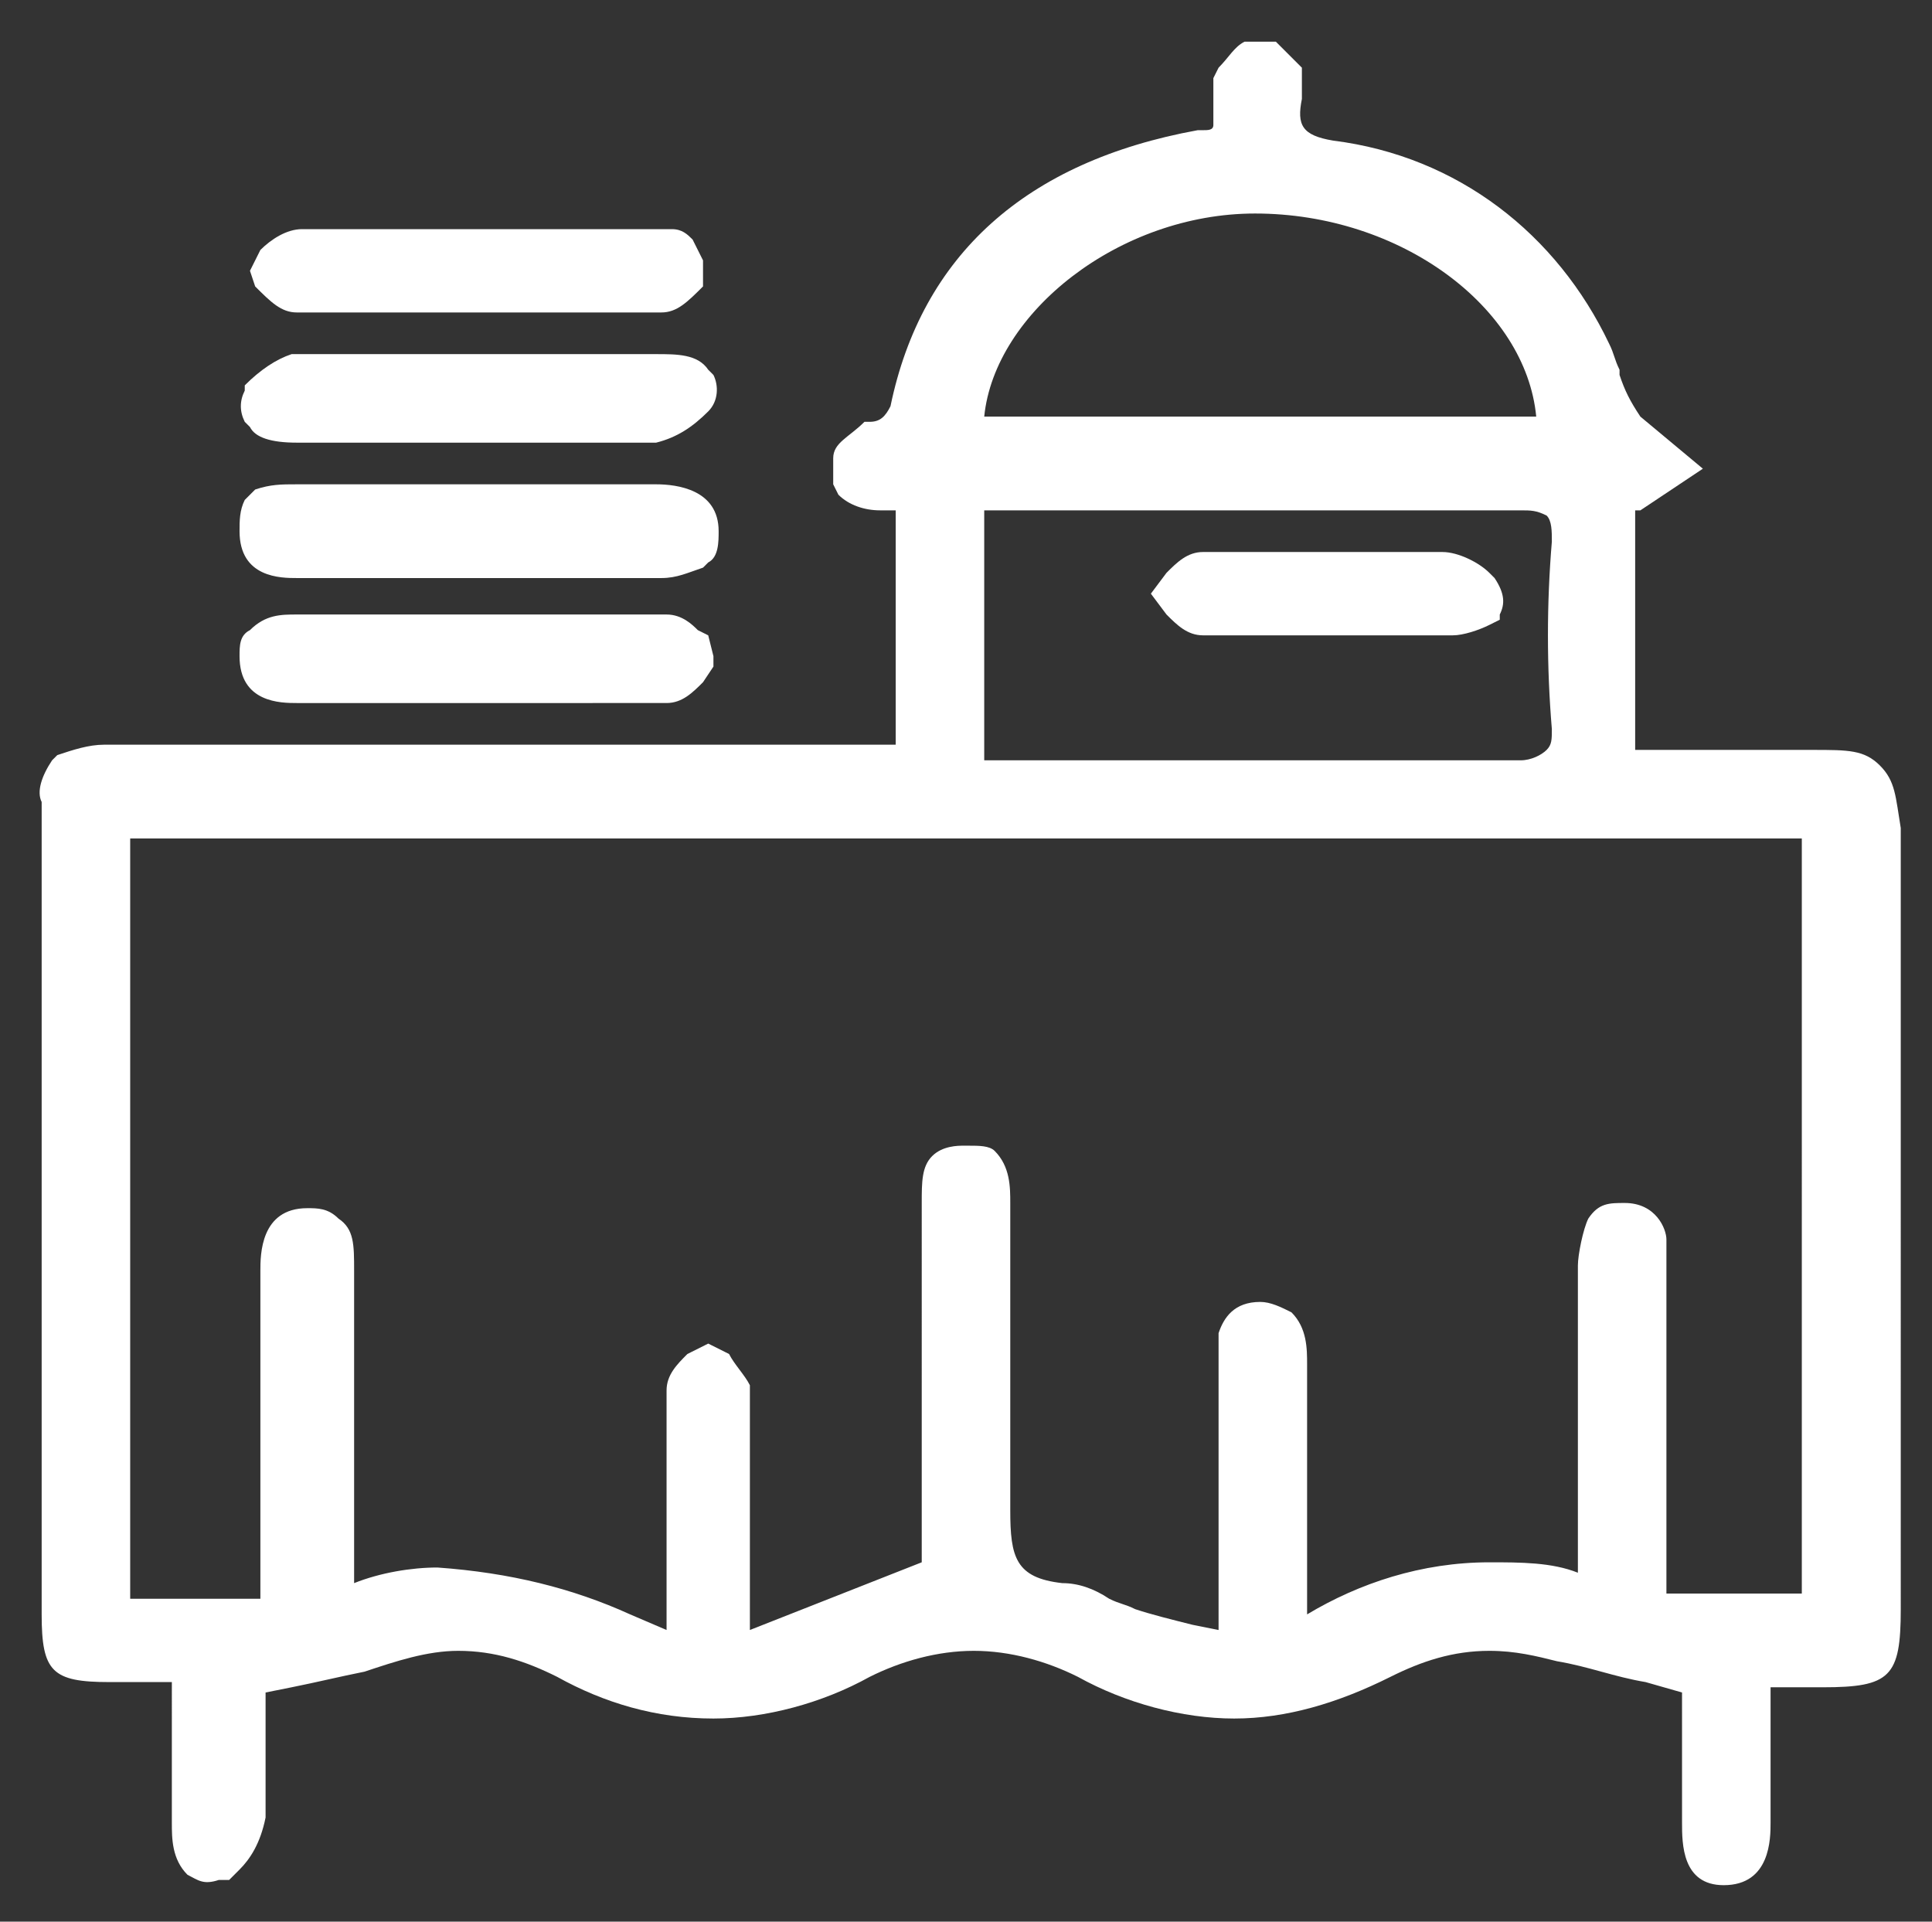
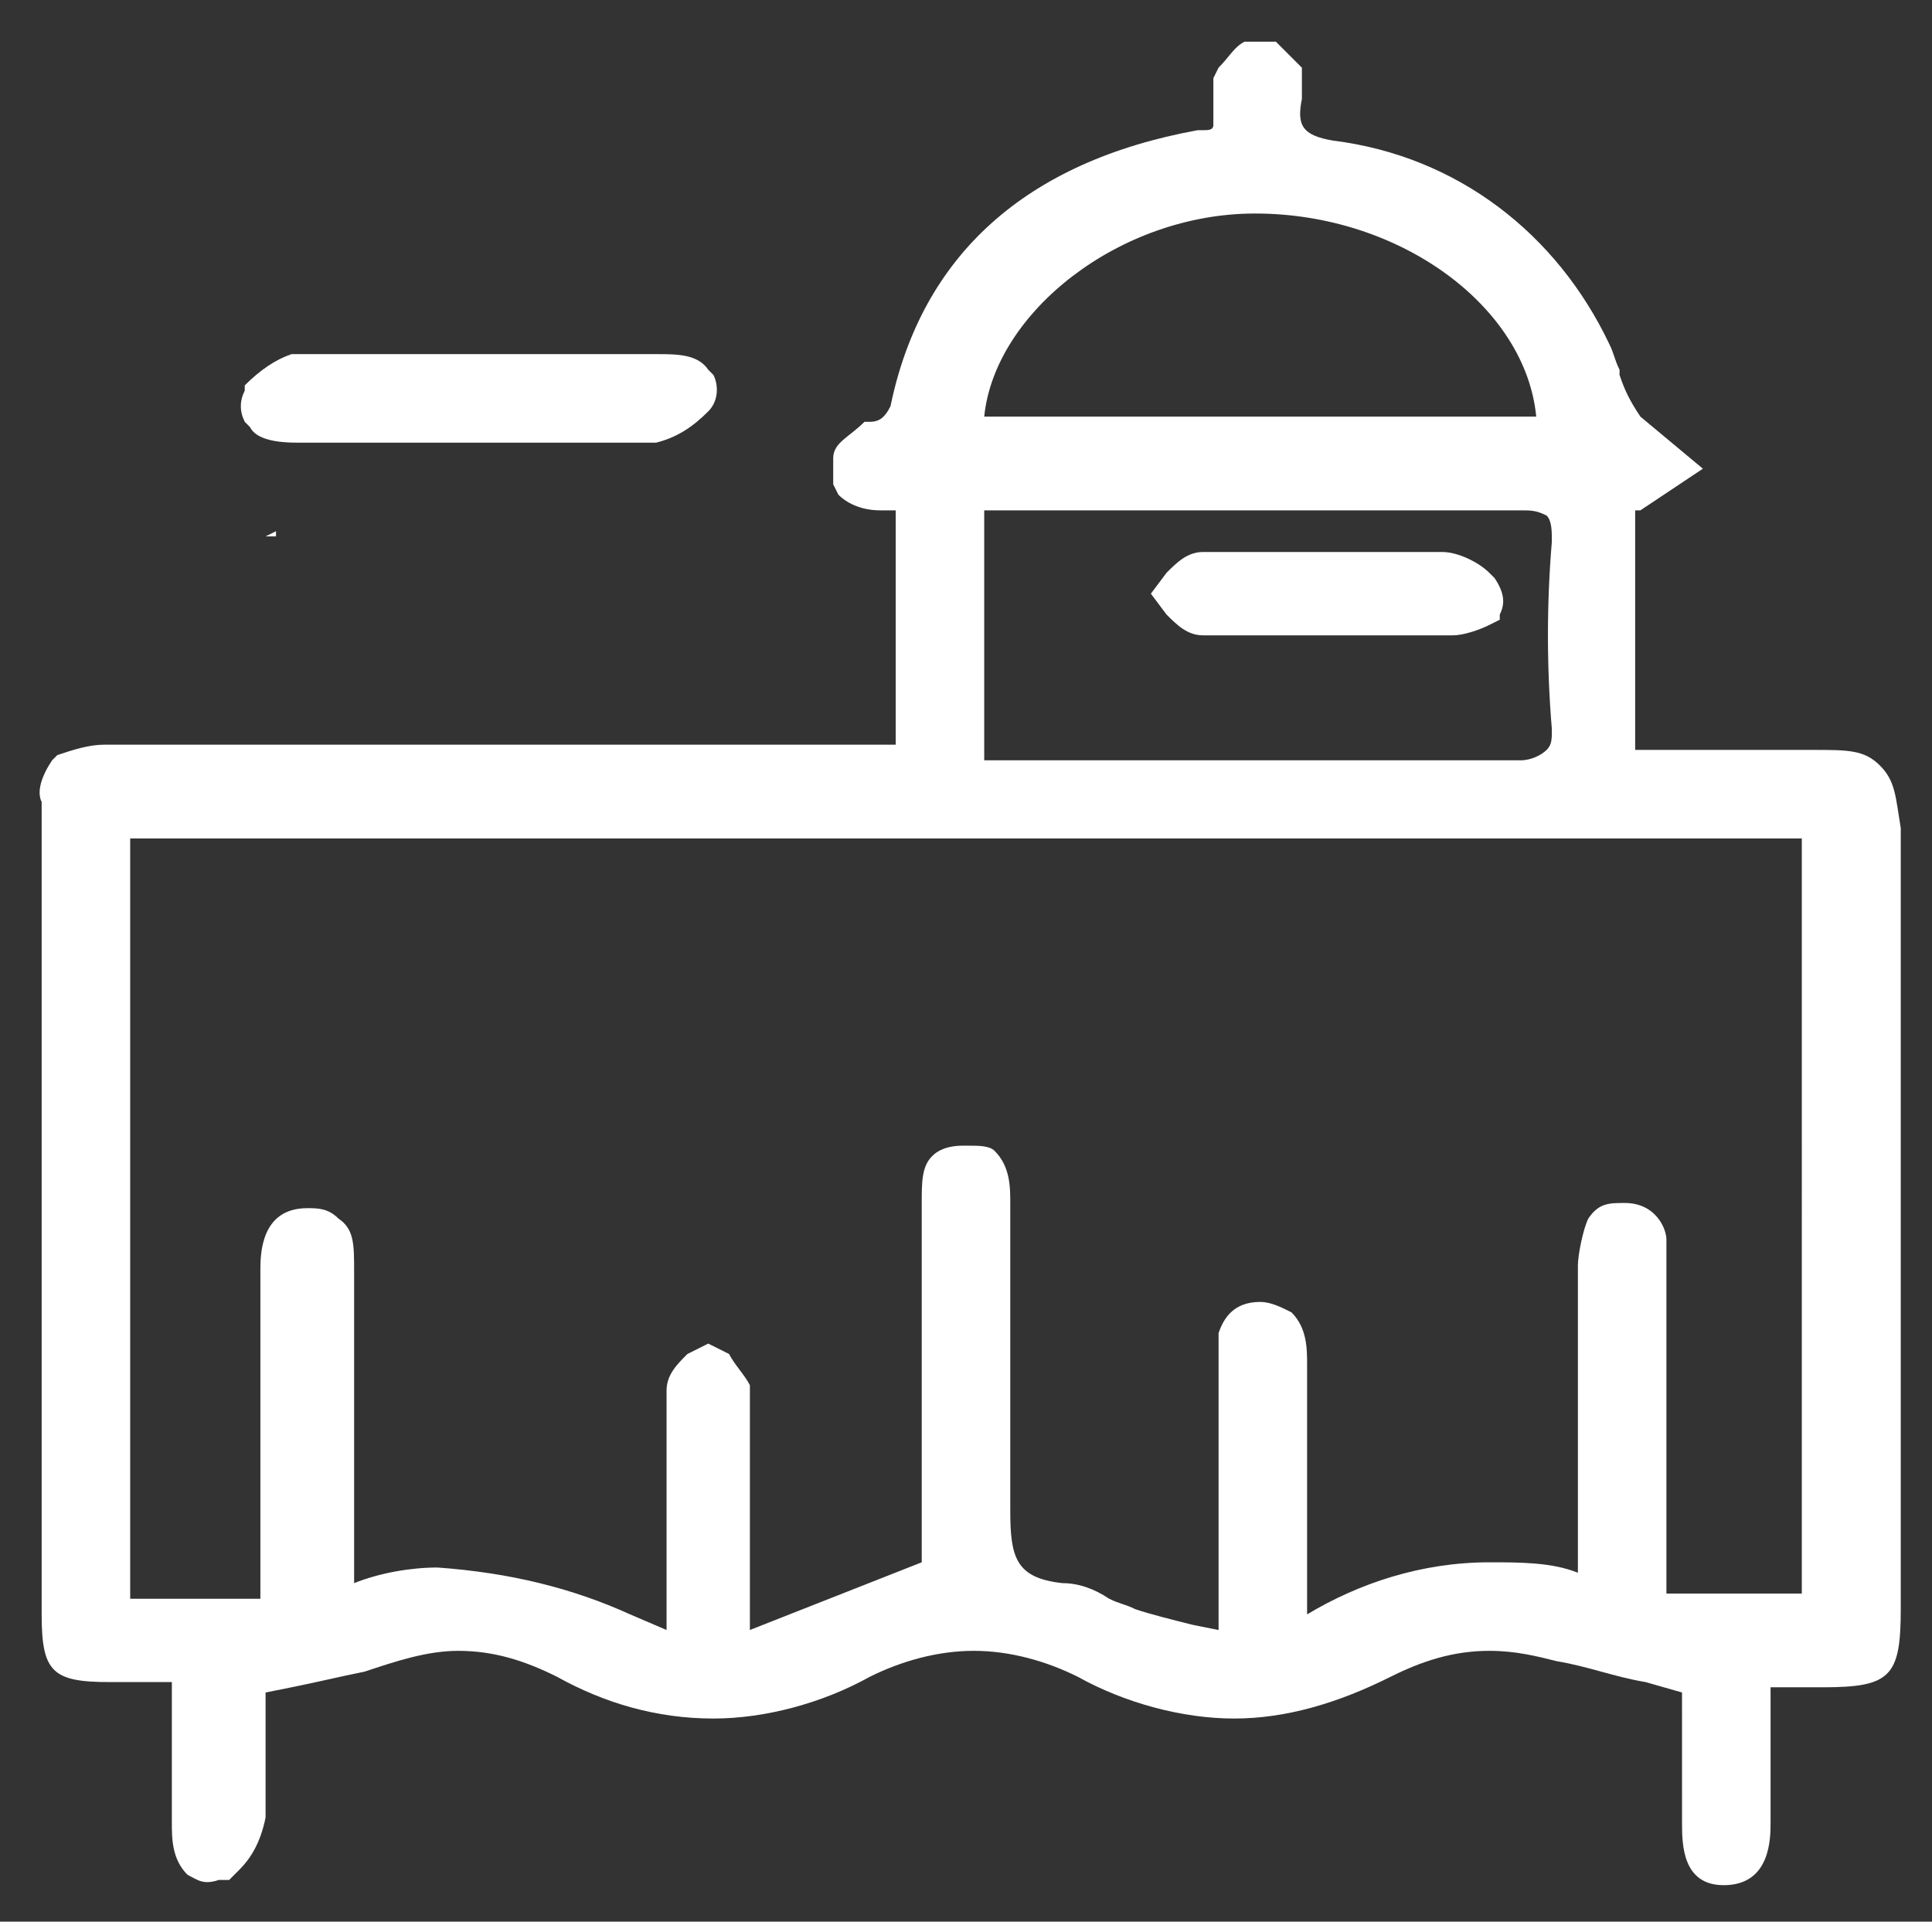
<svg xmlns="http://www.w3.org/2000/svg" version="1.1" id="Layer_1" x="0px" y="0px" viewBox="0 0 37.1 36.9" style="enable-background:new 0 0 37.1 36.9;" xml:space="preserve">
  <rect x="0" y="0" width="37.1" height="36.9" fill="#333333" stroke="none" />
  <style type="text/css">
	.st0{fill:#FFFFFF;}
</style>
  <g>
    <title>buffets</title>
    <g>
      <path class="st0" d="M36.1,14.7c-0.3-0.3-0.6-0.3-1.3-0.3h-3.4V9.8h0.1L32.7,9l-1.2-1c-0.2-0.3-0.3-0.5-0.4-0.8l0-0.1    c-0.1-0.2-0.1-0.3-0.2-0.5c-1-2.1-2.9-3.6-5.3-3.9c-0.6-0.1-0.7-0.3-0.6-0.8c0-0.1,0-0.2,0-0.3l0-0.1L25,1.3    c-0.1-0.1-0.2-0.2-0.3-0.3l-0.2-0.2l-0.6,0c-0.2,0.1-0.3,0.3-0.5,0.5l-0.1,0.2c0,0.2,0,0.4,0,0.5l0,0.2c0,0.1,0,0.2,0,0.2    c0,0.1-0.1,0.1-0.2,0.1l-0.1,0c-3.3,0.6-5.3,2.4-5.9,5.3C17,8,16.9,8.1,16.7,8.1l-0.1,0C16.3,8.4,16,8.5,16,8.8c0,0.2,0,0.3,0,0.5    l0.1,0.2c0.2,0.2,0.5,0.3,0.8,0.3c0.1,0,0.2,0,0.3,0v4.5H2c-0.3,0-0.6,0.1-0.9,0.2L1,14.6c-0.2,0.3-0.3,0.6-0.2,0.8V31    c0,1.1,0.2,1.3,1.3,1.3h1.2V35c0,0.3,0,0.7,0.3,1c0.2,0.1,0.3,0.2,0.6,0.1h0.2l0.2-0.2c0.2-0.2,0.4-0.5,0.5-1v-2.4l0.5-0.1    c0.5-0.1,0.9-0.2,1.4-0.3c0.6-0.2,1.2-0.4,1.8-0.4c0.7,0,1.3,0.2,1.9,0.5c0.9,0.5,1.9,0.8,3,0.8c1,0,2.1-0.3,3-0.8    c0.6-0.3,1.3-0.5,2-0.5c0.7,0,1.4,0.2,2,0.5c0.9,0.5,2,0.8,3,0.8c1,0,2-0.3,3-0.8c0.6-0.3,1.2-0.5,1.9-0.5c0.5,0,0.9,0.1,1.3,0.2    c0.6,0.1,1.1,0.3,1.7,0.4l0.7,0.2V35c0,0.4,0,1.2,0.8,1.2c0.9,0,0.9-0.9,0.9-1.2v-2.6h1c1.3,0,1.5-0.2,1.5-1.5V15.9    C36.4,15.3,36.4,15,36.1,14.7z M24.1,4.1c2.8,0,5.2,1.8,5.4,3.9H18.9C19.1,6,21.5,4.1,24.1,4.1z M18.9,9.8h10.3    c0.2,0,0.3,0,0.5,0.1c0.1,0.1,0.1,0.3,0.1,0.5c-0.1,1.2-0.1,2.4,0,3.6c0,0.2,0,0.3-0.1,0.4c-0.1,0.1-0.3,0.2-0.5,0.2H18.9    L18.9,9.8z M34.6,30.6H32l0-6.2c0-0.2,0-0.5,0-0.6c0-0.2-0.2-0.7-0.8-0.7c-0.3,0-0.5,0-0.7,0.3c-0.1,0.2-0.2,0.7-0.2,0.9v5.9    c-0.5-0.2-1.1-0.2-1.7-0.2c-1.3,0-2.5,0.4-3.5,1v-4.8c0-0.3,0-0.7-0.3-1c-0.2-0.1-0.4-0.2-0.6-0.2c-0.5,0-0.7,0.3-0.8,0.6    c0,0.2,0,0.5,0,0.6v5.1l-0.5-0.1c-0.4-0.1-0.8-0.2-1.1-0.3c-0.2-0.1-0.3-0.1-0.5-0.2c-0.3-0.2-0.6-0.3-0.9-0.3    c-0.9-0.1-1-0.5-1-1.4c0-1,0-1.9,0-2.9c0-0.5,0-0.9,0-1.4v-1.6c0-0.3,0-0.7-0.3-1C19,22,18.8,22,18.6,22c0,0-0.1,0-0.1,0    c-0.1,0-0.4,0-0.6,0.2c-0.2,0.2-0.2,0.5-0.2,0.9V30l-3.3,1.3v-3.7c0-0.1,0-0.2,0-0.2c0-0.2,0-0.5,0-0.7l0-0.1    c-0.1-0.2-0.3-0.4-0.4-0.6l-0.4-0.2L13.2,26c-0.2,0.2-0.4,0.4-0.4,0.7v4.6L12.1,31c-1.1-0.5-2.3-0.8-3.7-0.9    c-0.5,0-1.1,0.1-1.6,0.3v-6c0-0.5,0-0.8-0.3-1c-0.2-0.2-0.4-0.2-0.6-0.2c-0.9,0-0.9,0.9-0.9,1.2v6.3H2.5V16.1h32.1V30.6z" />
    </g>
    <g>
      <g>
-         <path class="st0" d="M13.7,12.6v0.2l-0.2,0.3c-0.2,0.2-0.4,0.4-0.7,0.4H5.7c-0.3,0-1.1,0-1.1-0.9c0-0.2,0-0.4,0.2-0.5     c0.3-0.3,0.6-0.3,0.9-0.3h7.1c0.3,0,0.5,0.2,0.6,0.3l0.2,0.1L13.7,12.6z" />
-       </g>
+         </g>
    </g>
    <g>
      <g>
        <path class="st0" d="M13.6,7.9L13.6,7.9c-0.3,0.3-0.6,0.5-1,0.6l-1.6,0H5.7c-0.5,0-0.8-0.1-0.9-0.3L4.7,8.1     c-0.1-0.2-0.1-0.4,0-0.6l0-0.1C5,7.1,5.3,6.9,5.6,6.8l7,0c0.4,0,0.8,0,1,0.3l0.1,0.1C13.8,7.4,13.8,7.7,13.6,7.9z" />
      </g>
    </g>
    <g>
      <g>
        <polygon class="st0" points="5.3,10.2 5.3,10.3 5.1,10.3    " />
        <path class="st0" d="M5.6,10.1C5.6,10.1,5.6,10.2,5.6,10.1C5.6,10.2,5.6,10.2,5.6,10.1L5.6,10.1L5.6,10.1z" />
        <path class="st0" d="M12.9,10.2h-0.1c0,0,0,0,0,0L12.9,10.2z" />
-         <path class="st0" d="M12.6,9.3H5.7c-0.3,0-0.5,0-0.8,0.1L4.8,9.5L4.7,9.6C4.6,9.8,4.6,10,4.6,10.2c0,0.9,0.8,0.9,1.1,0.9h6.8     c0,0,0.1,0,0.2,0c0.3,0,0.5-0.1,0.8-0.2l0.1-0.1c0.2-0.1,0.2-0.4,0.2-0.6C13.8,9.4,13,9.3,12.6,9.3z M12.8,10.1l0.1,0L12.8,10.1     C12.8,10.2,12.8,10.2,12.8,10.1z M5.6,10.1C5.6,10.1,5.6,10.2,5.6,10.1C5.6,10.2,5.6,10.2,5.6,10.1L5.6,10.1L5.6,10.1z M5.3,10.2     L5.3,10.2l-0.2,0.1L5.3,10.2z" />
      </g>
    </g>
    <g>
      <g>
-         <path class="st0" d="M13.5,5l0,0.5C13.2,5.8,13,6,12.7,6h-7C5.4,6,5.2,5.8,4.9,5.5L4.8,5.2l0.2-0.4c0.2-0.2,0.5-0.4,0.8-0.4     l7.1,0c0.2,0,0.3,0.1,0.4,0.2L13.5,5z" />
-       </g>
+         </g>
    </g>
    <g>
      <g>
        <path class="st0" d="M28.8,11.8l0,0.1L28.6,12c-0.2,0.1-0.5,0.2-0.7,0.2c-0.1,0-0.1,0-0.2,0h-4.6c-0.3,0-0.5-0.2-0.7-0.4     l-0.3-0.4l0.3-0.4c0.2-0.2,0.4-0.4,0.7-0.4h4.6c0.3,0,0.7,0.2,0.9,0.4l0.1,0.1C28.9,11.4,28.9,11.6,28.8,11.8z" />
      </g>
    </g>
  </g>
</svg>